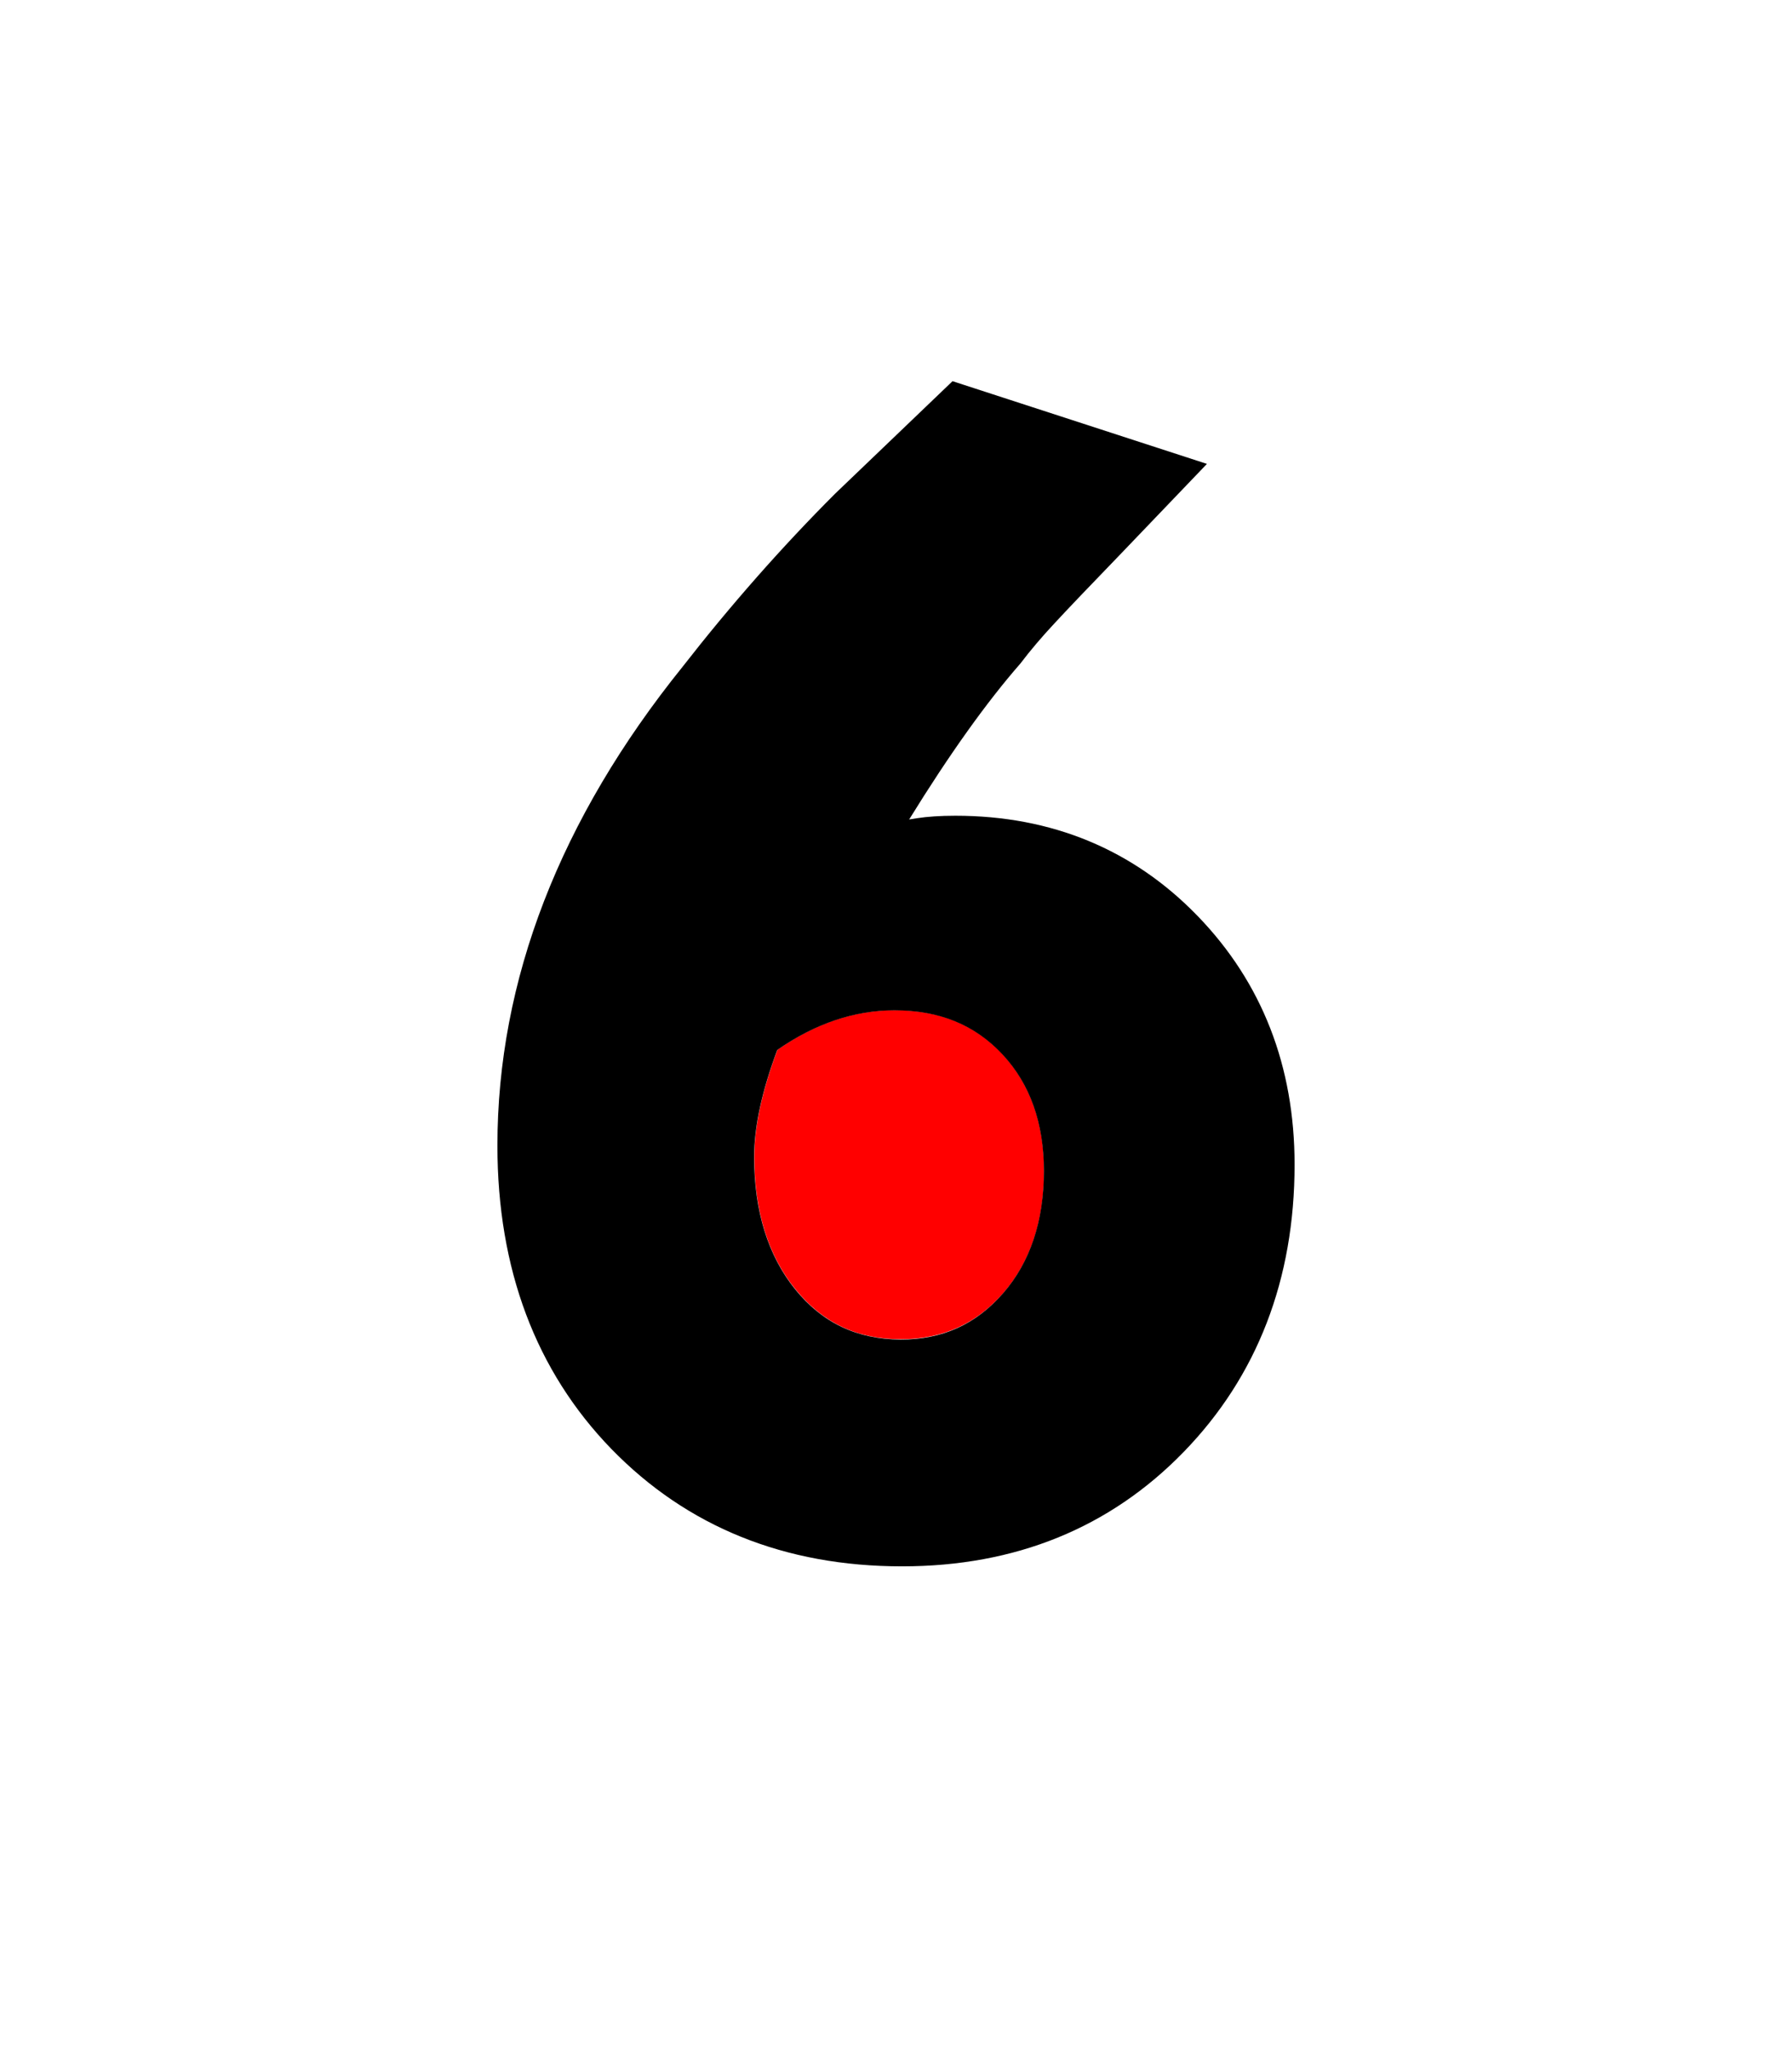
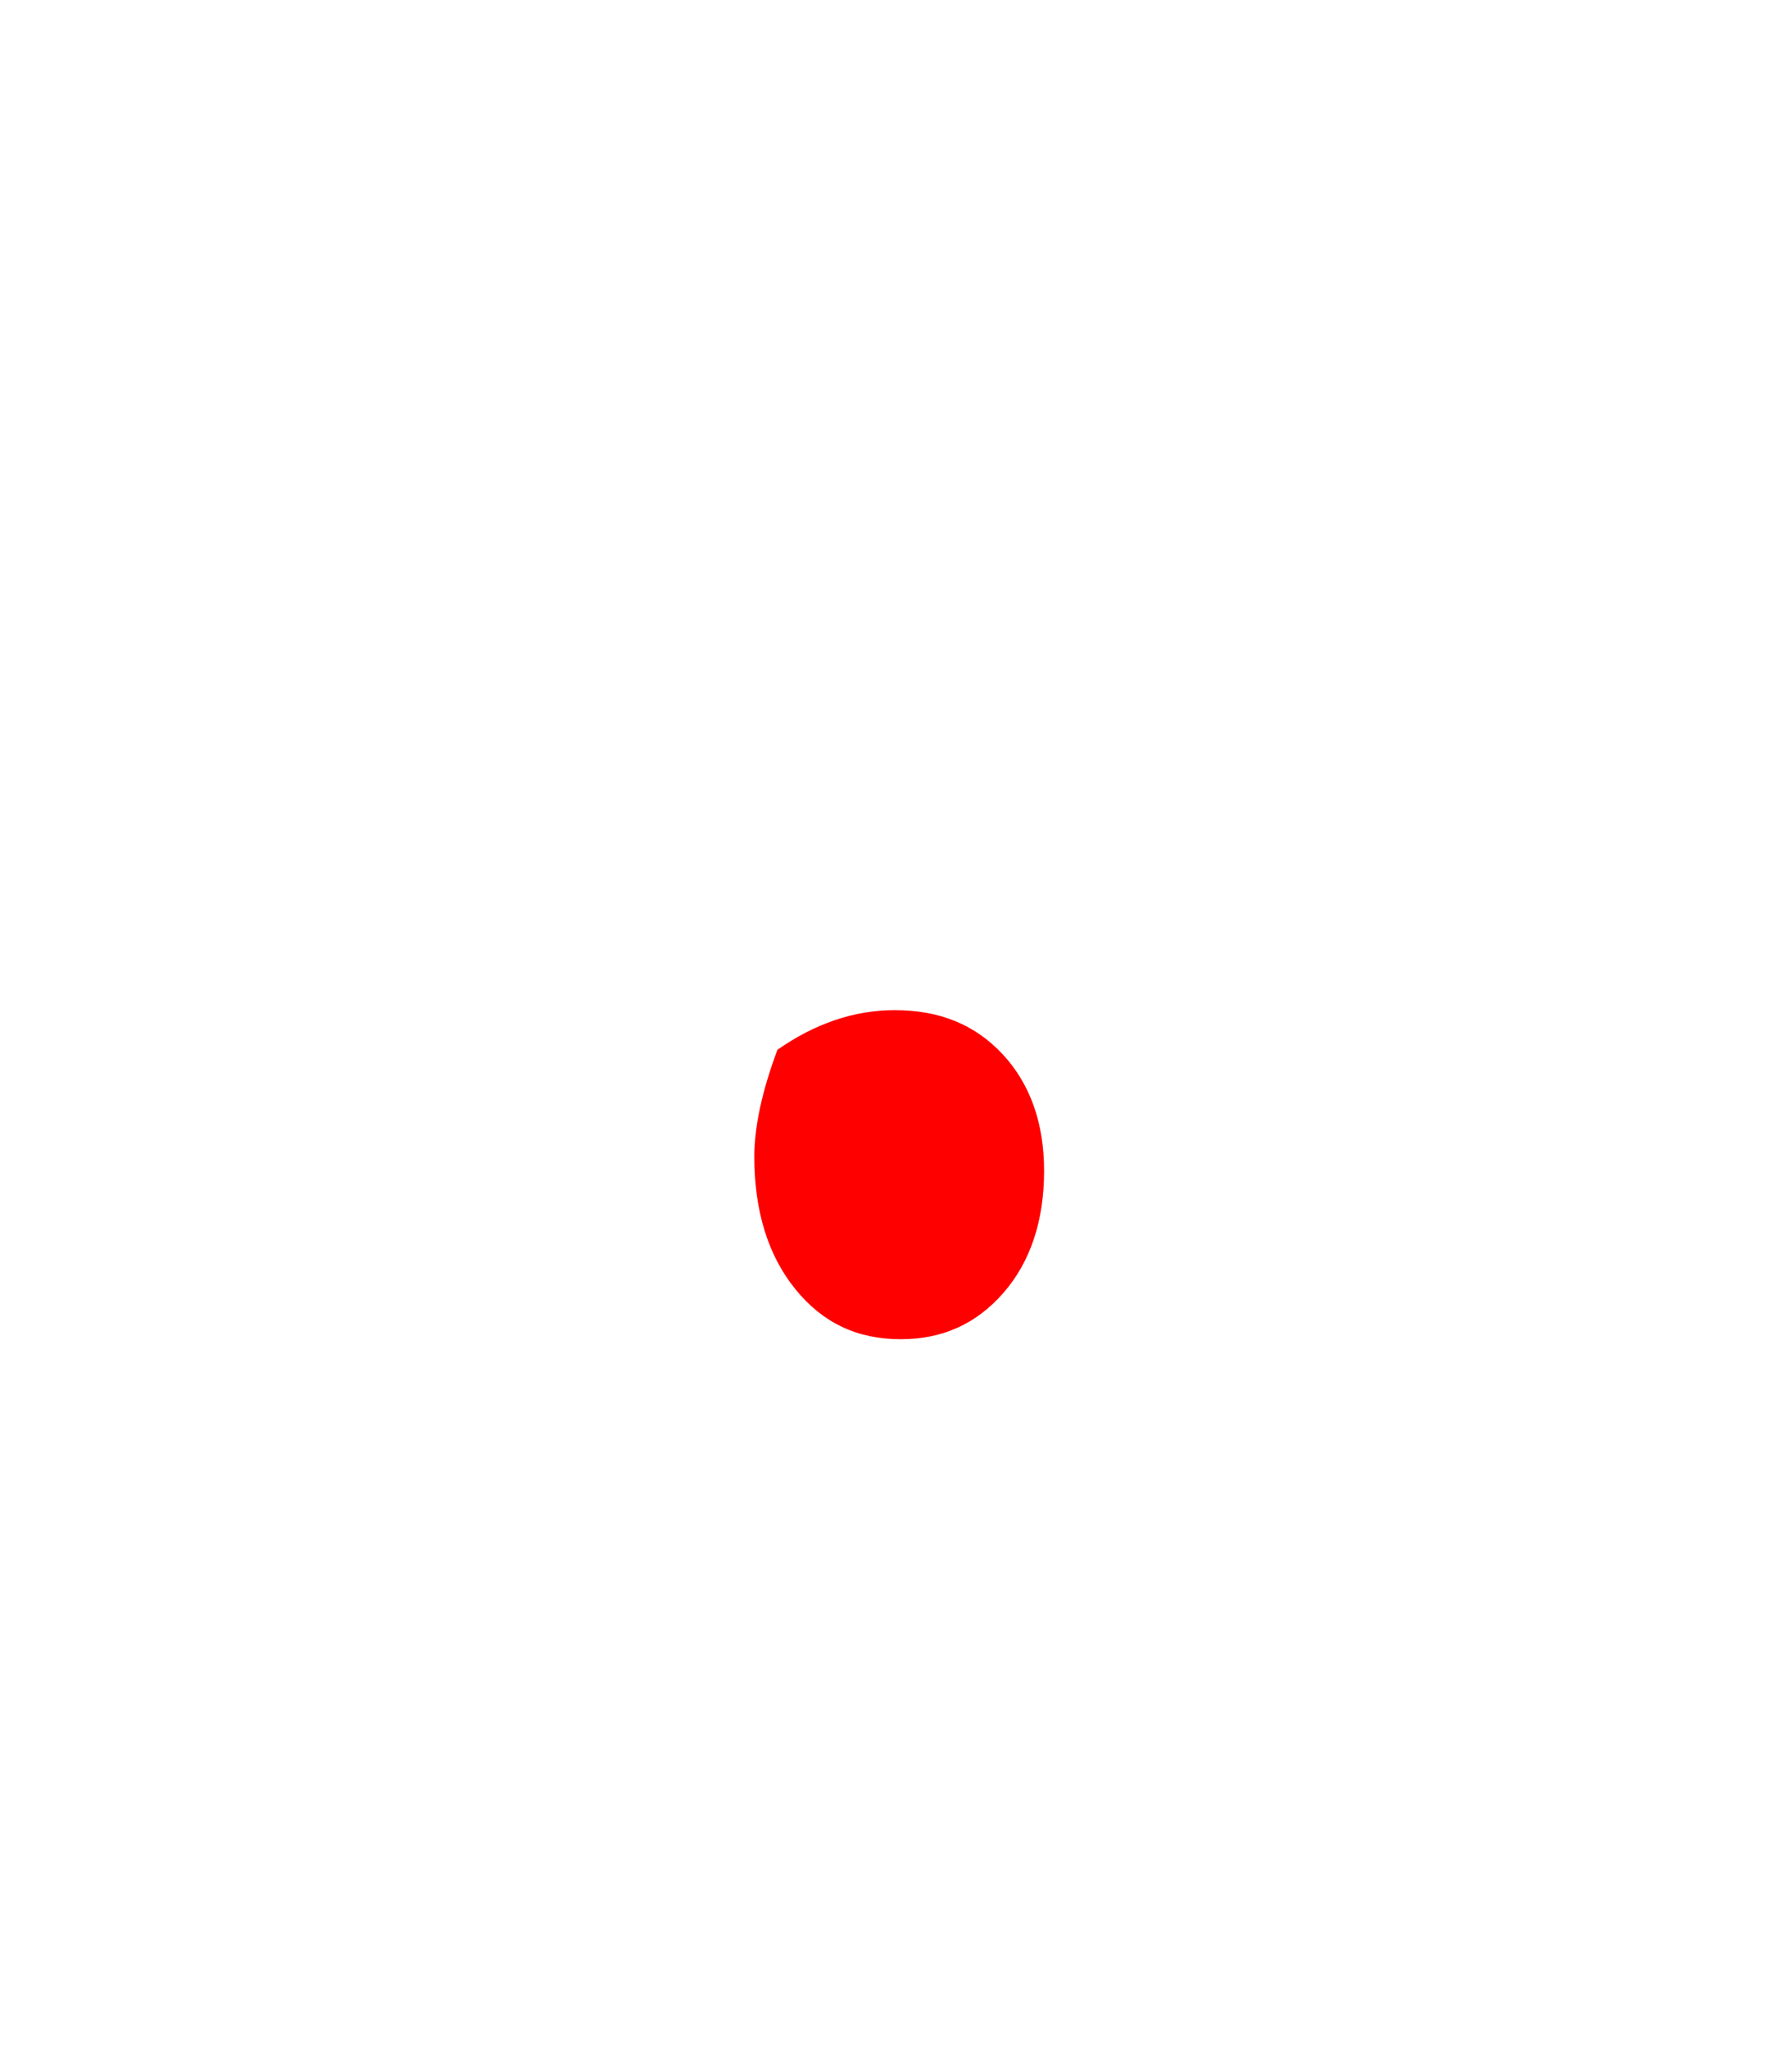
<svg xmlns="http://www.w3.org/2000/svg" version="1.1" id="Layer_1" x="0px" y="0px" viewBox="0 0 1008 1152" style="enable-background:new 0 0 1008 1152;" xml:space="preserve">
  <style type="text/css">
	.st0{fill:#FF0000;}
</style>
  <g>
    <path class="st0" d="M564.3,727c15.3-17.5,23-40.6,23-68.8c0-26.9-7.9-48.9-23.3-65.5c-15.6-16.7-35.5-24.8-60.8-24.8   c-22.6,0-44.8,7.5-65.9,22.3c-8.6,23-13,43.2-13,60.1c0,30.6,7.8,55.7,23.2,74.6c15.3,18.8,34.6,28,59.2,28   C530.1,752.9,549,744.4,564.3,727z" />
-     <path d="M665.8,816.3c41.4-42.6,62.4-97,62.4-161.6c0-55.3-18.3-102.3-54.5-139.7c-36.2-37.4-82.1-56.4-136.3-56.4   c-8.5,0-15.8,0.5-21.6,1.4c-1.4,0.2-2.9,0.5-4.4,0.7C534,424.1,555,394.7,574,373c5.6-7.4,12-14.9,19-22.4   c7.2-7.8,19.9-21.1,37.7-39.5l48.2-50.3l-143.1-46.5l-66.1,63.3c-30,30-58.8,62.7-85.7,97.2c-69.1,85.7-104.2,176.3-104.2,269.3   c0,69.3,21.6,126.7,64.1,170.5c42.6,43.8,97.6,66,163.5,66C571.1,880.6,624.3,859,665.8,816.3z M447.4,725   c-15.4-19-23.2-44.1-23.2-74.6c0-16.9,4.4-37.1,13-60.1c21.2-14.8,43.4-22.3,65.9-22.3c25.3,0,45.2,8.1,60.8,24.8   c15.5,16.6,23.3,38.6,23.3,65.5c0,28.1-7.7,51.3-23,68.8c-15.3,17.5-34.1,26-57.6,26C482,752.9,462.7,743.8,447.4,725z" />
  </g>
</svg>